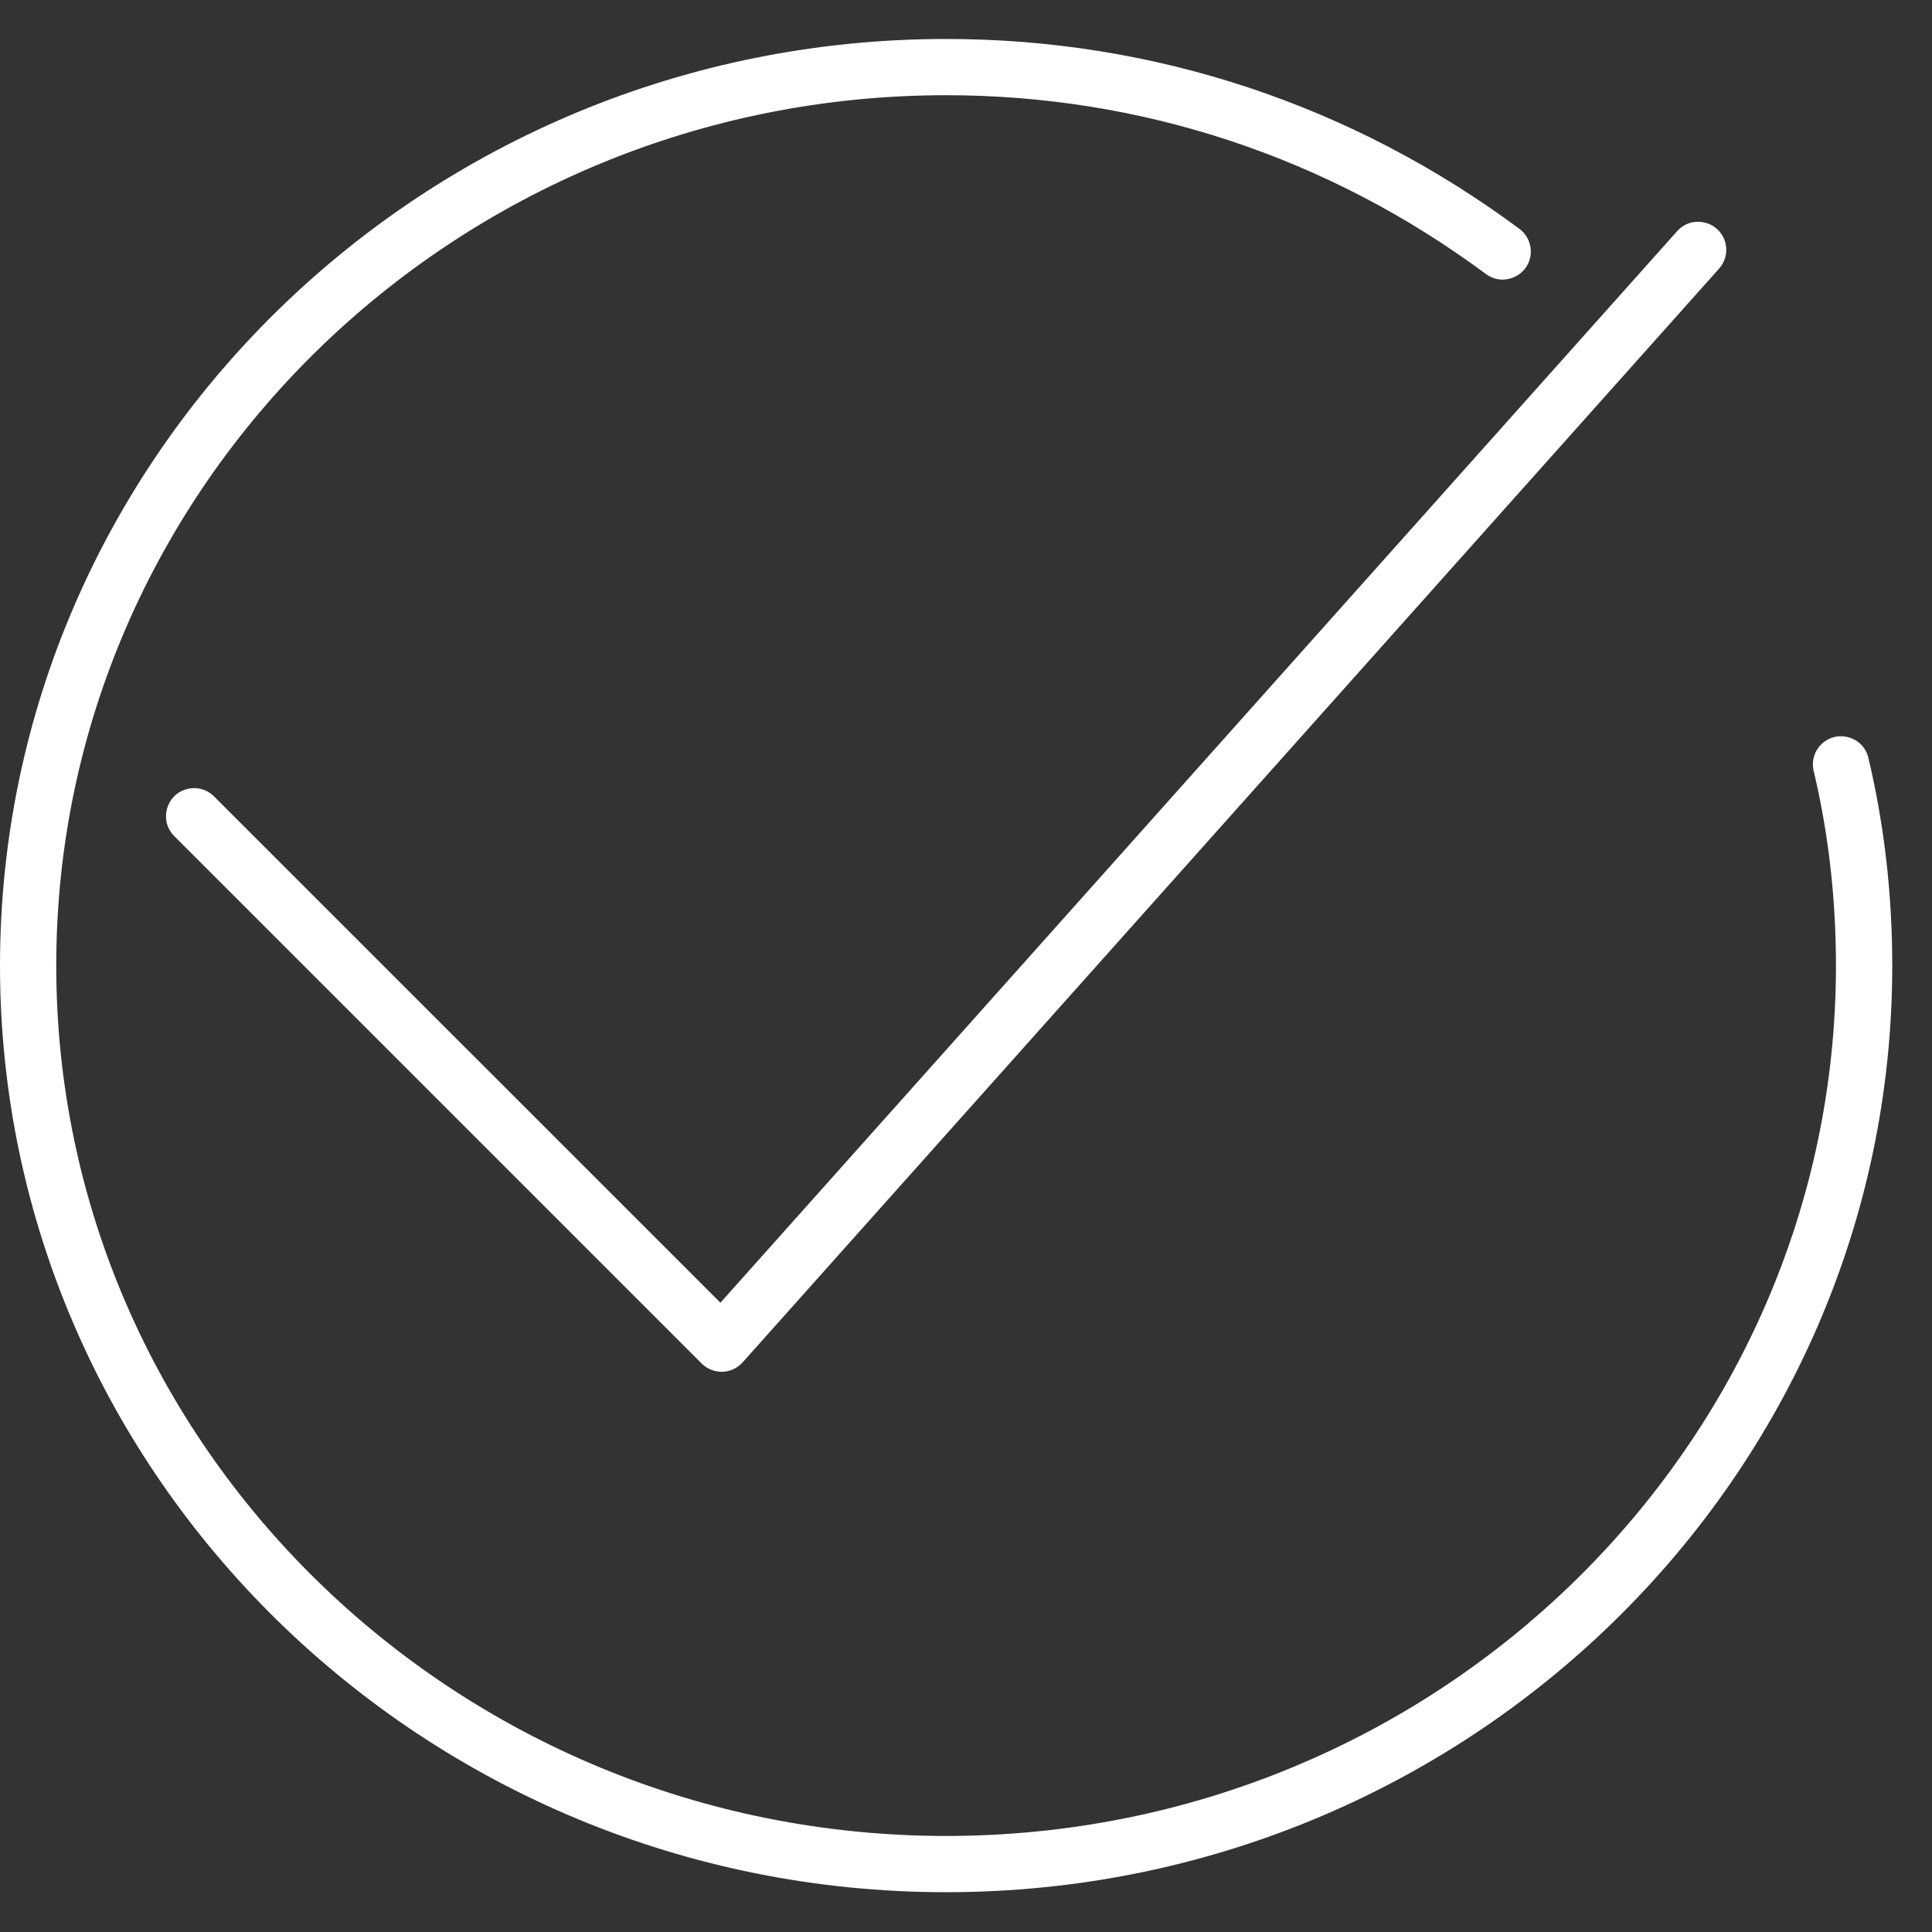
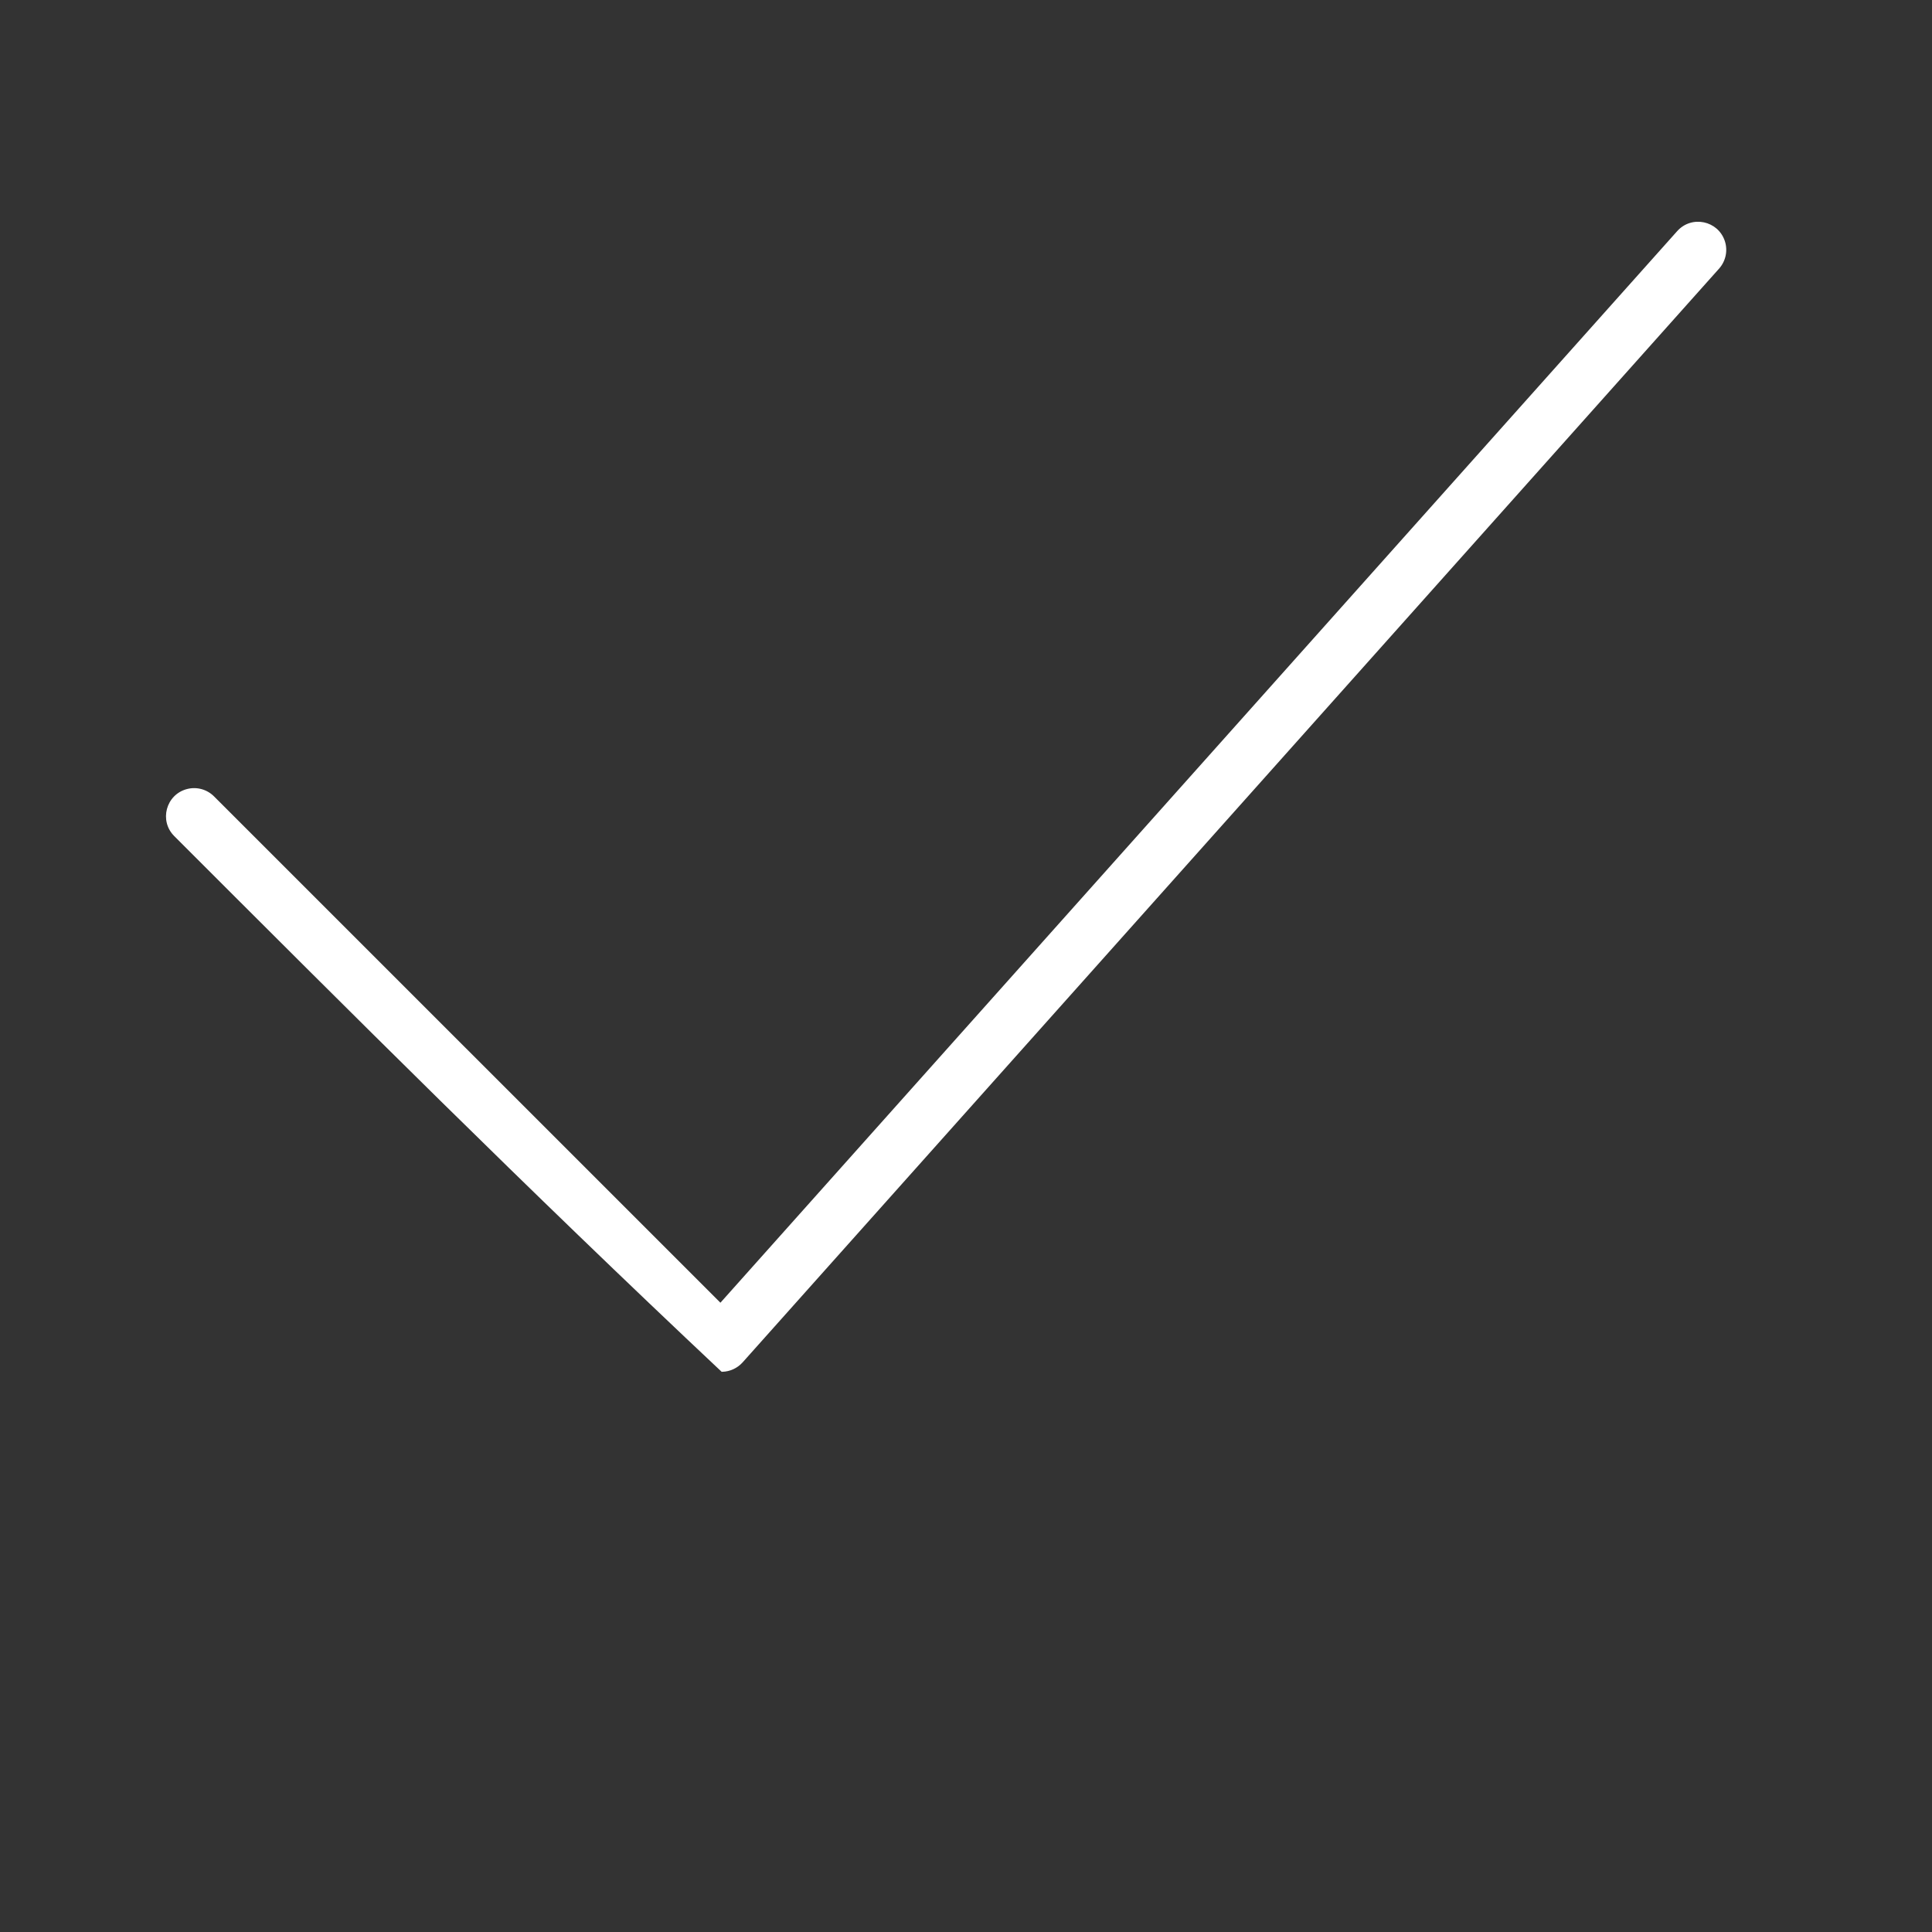
<svg xmlns="http://www.w3.org/2000/svg" viewBox="0 0 35.00 35.00" data-guides="{&quot;vertical&quot;:[],&quot;horizontal&quot;:[]}">
  <rect x="0" y="0" width="35.00" height="35.00" fill="#333333" stroke="none" />
-   <path fill="#ffffff" stroke="none" fill-opacity="1" stroke-width="2" stroke-opacity="1" fill-rule="evenodd" id="tSvgb0e39b3616" title="Path 11" d="M33.847 13.729C33.757 13.348 33.287 13.208 33.002 13.477C32.87 13.602 32.814 13.788 32.856 13.965C33.124 15.089 33.26 16.276 33.26 17.493C33.26 26.187 26.029 33.26 17.14 33.26C8.251 33.26 1.019 26.187 1.019 17.493C1.019 8.798 8.251 1.725 17.14 1.725C20.68 1.725 24.062 2.845 26.919 4.964C27.234 5.198 27.684 5.003 27.729 4.614C27.749 4.433 27.672 4.255 27.526 4.146C24.492 1.895 20.9 0.706 17.14 0.706C7.689 0.706 0 8.236 0 17.493C0 26.749 7.689 34.279 17.14 34.279C26.591 34.279 34.28 26.749 34.28 17.493C34.28 16.197 34.134 14.931 33.847 13.729Z" />
-   <path fill="#ffffff" stroke="none" fill-opacity="1" stroke-width="2" stroke-opacity="1" fill-rule="evenodd" id="tSvg795679a9f1" title="Path 12" d="M13.073 24.851C12.938 24.851 12.808 24.797 12.712 24.702C9.527 21.517 6.342 18.332 3.157 15.147C2.879 14.87 3.006 14.396 3.385 14.295C3.561 14.248 3.748 14.298 3.877 14.427C6.935 17.484 9.993 20.542 13.051 23.6C18.828 17.129 24.605 10.658 30.383 4.188C30.644 3.895 31.124 3.995 31.247 4.367C31.304 4.54 31.264 4.73 31.143 4.866C25.246 11.471 19.349 18.076 13.453 24.681C13.359 24.785 13.227 24.847 13.087 24.851C13.082 24.851 13.078 24.851 13.073 24.851Z" />
+   <path fill="#ffffff" stroke="none" fill-opacity="1" stroke-width="2" stroke-opacity="1" fill-rule="evenodd" id="tSvg795679a9f1" title="Path 12" d="M13.073 24.851C9.527 21.517 6.342 18.332 3.157 15.147C2.879 14.87 3.006 14.396 3.385 14.295C3.561 14.248 3.748 14.298 3.877 14.427C6.935 17.484 9.993 20.542 13.051 23.6C18.828 17.129 24.605 10.658 30.383 4.188C30.644 3.895 31.124 3.995 31.247 4.367C31.304 4.54 31.264 4.73 31.143 4.866C25.246 11.471 19.349 18.076 13.453 24.681C13.359 24.785 13.227 24.847 13.087 24.851C13.082 24.851 13.078 24.851 13.073 24.851Z" />
  <defs />
</svg>